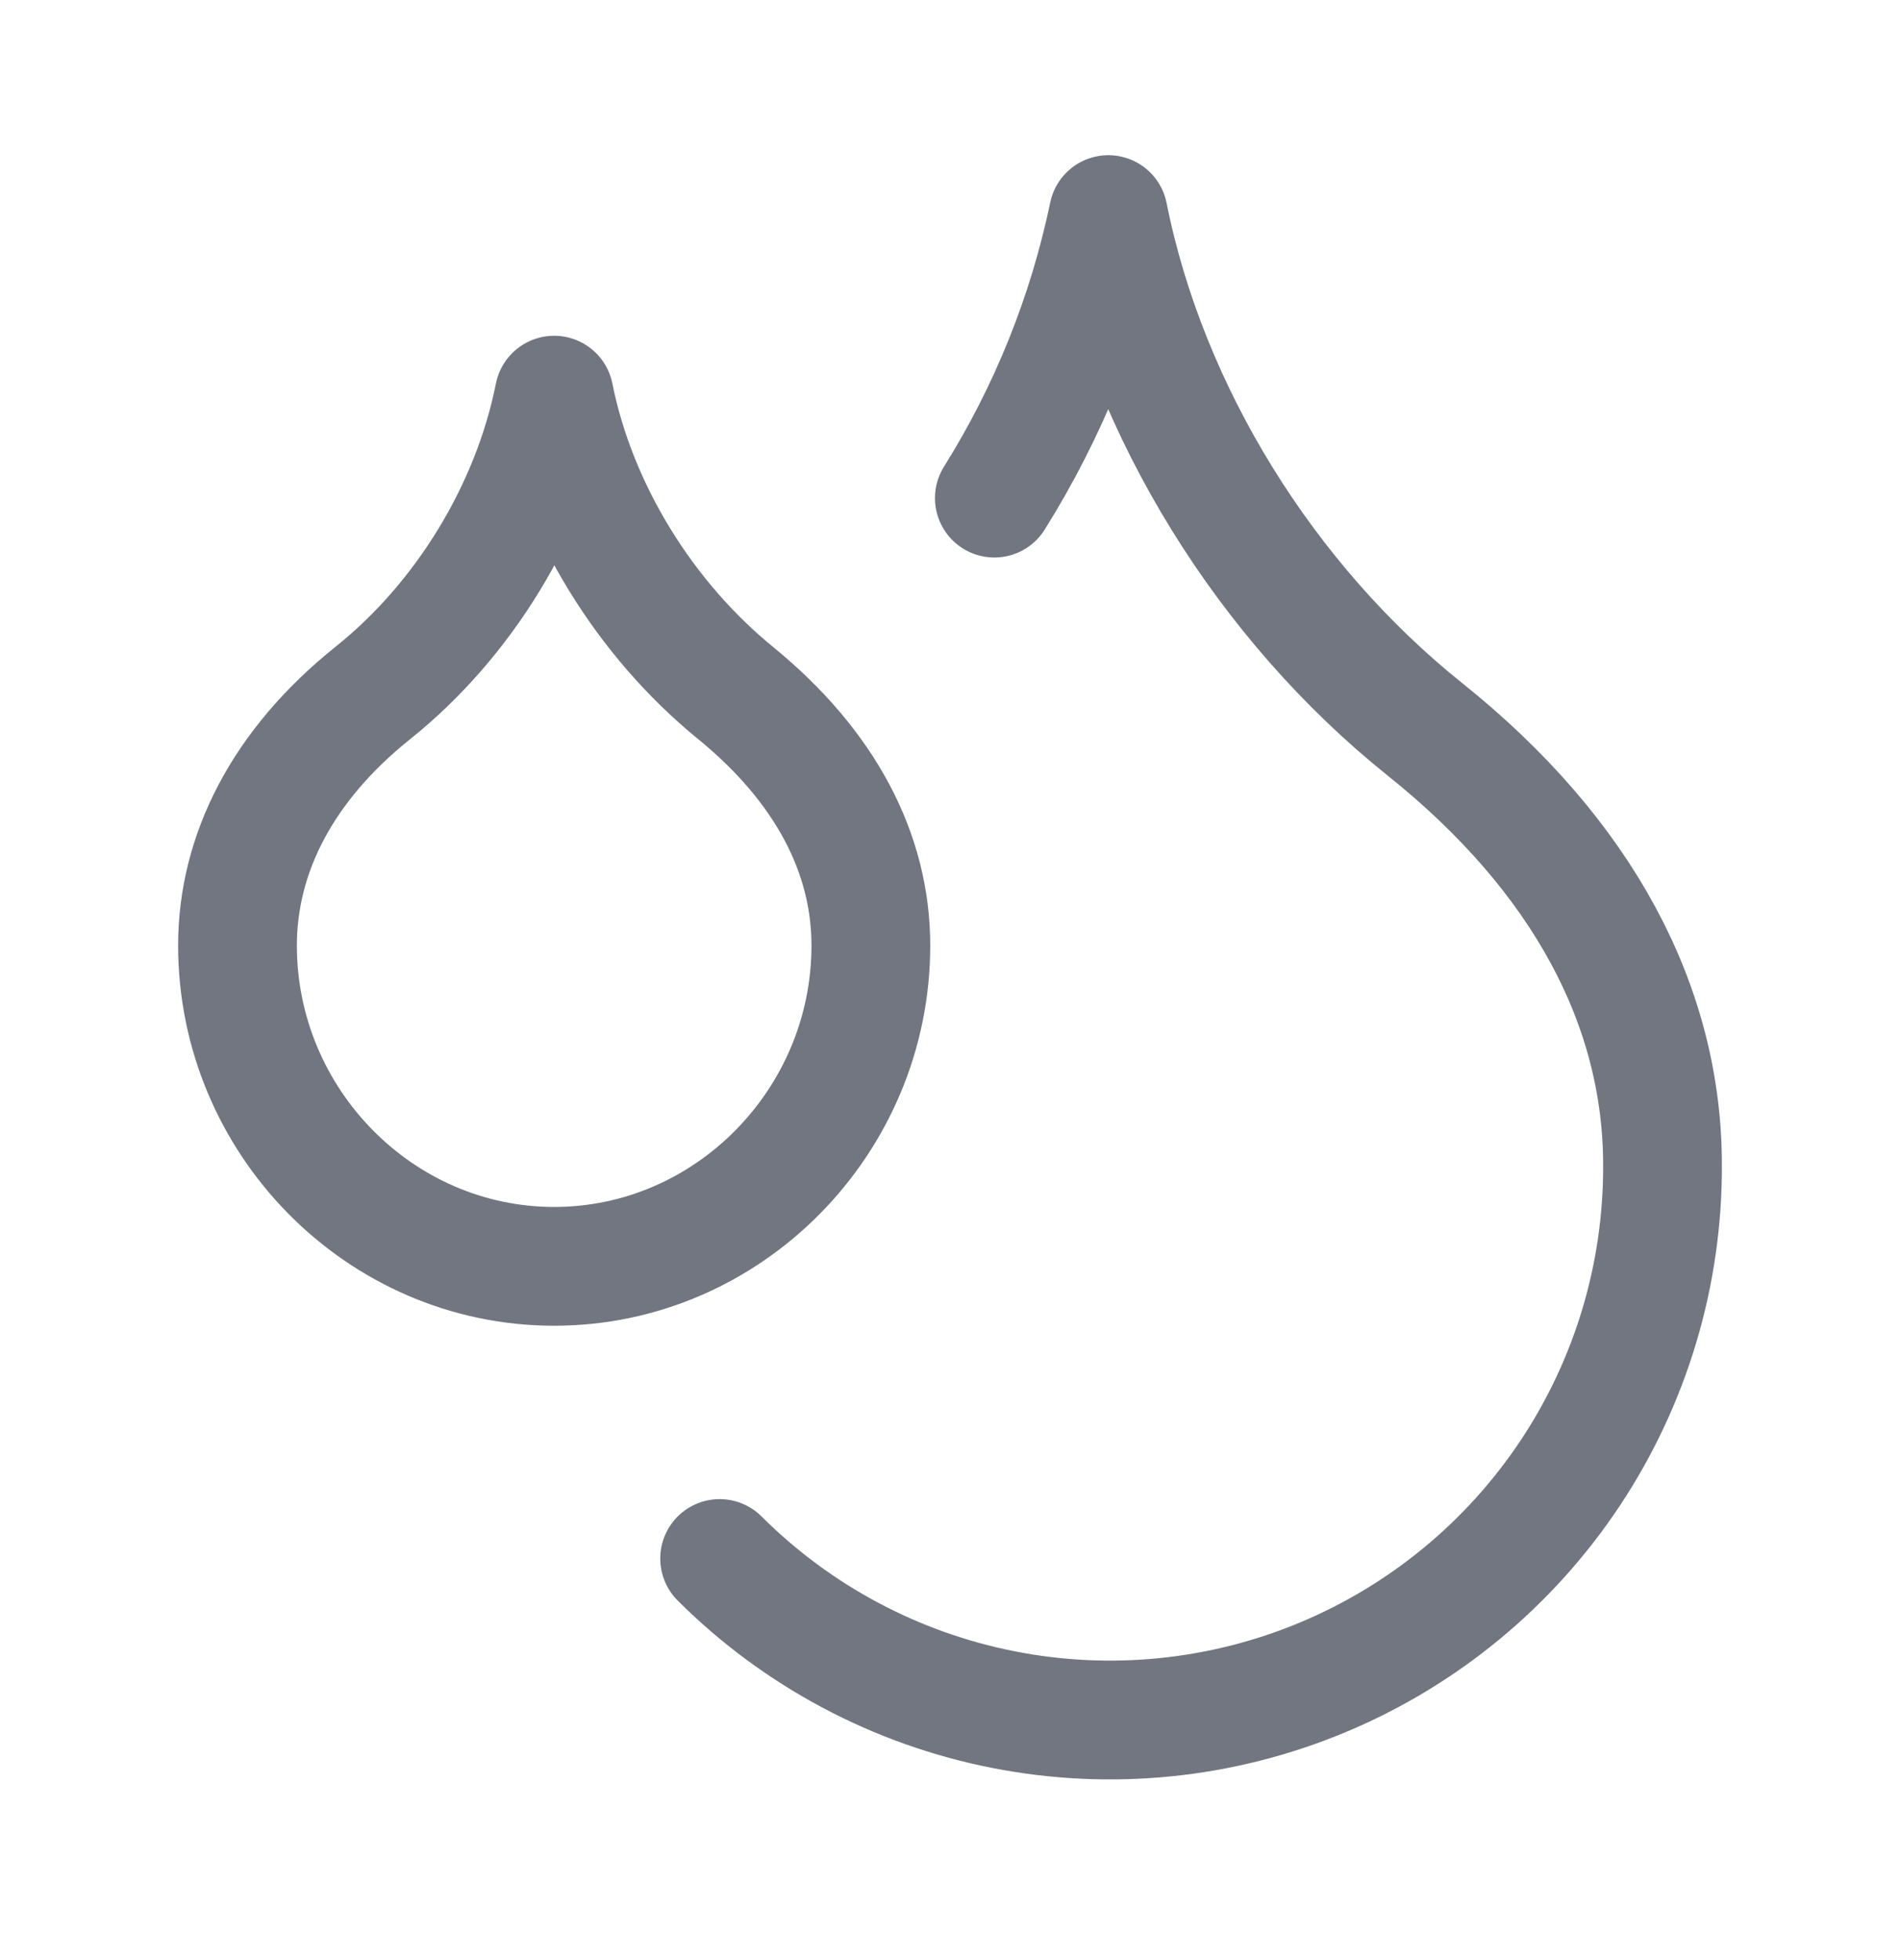
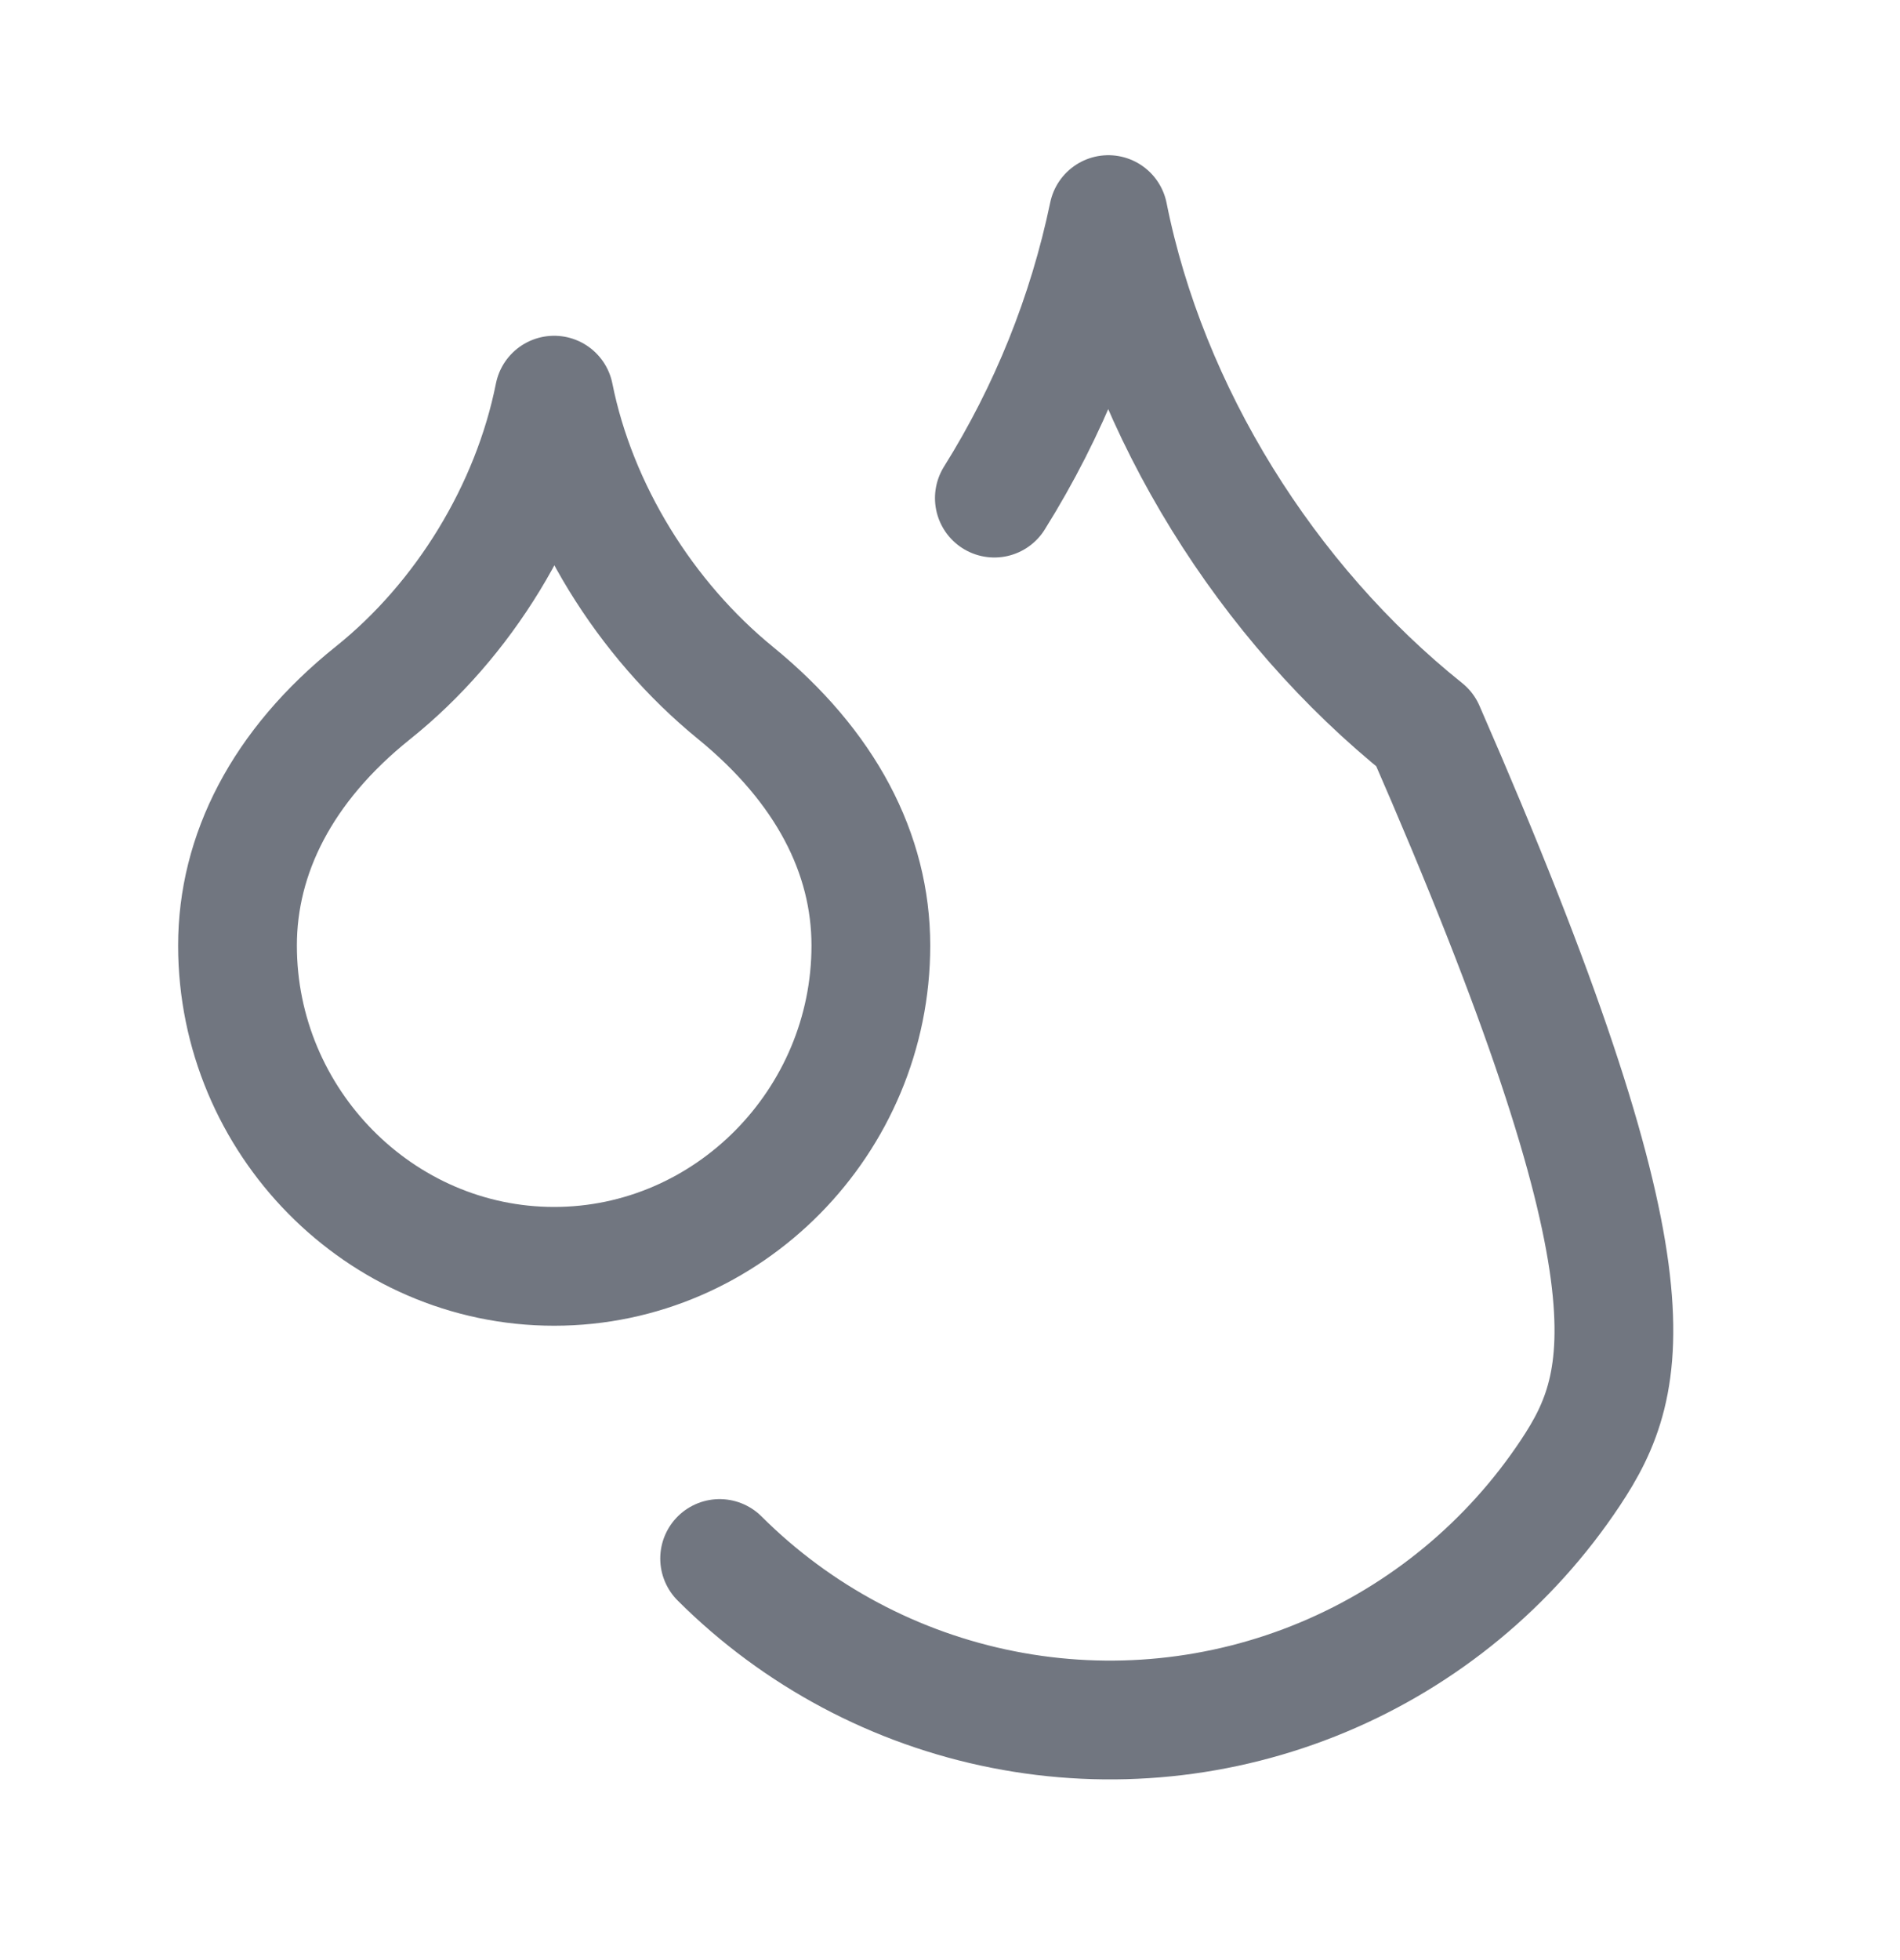
<svg xmlns="http://www.w3.org/2000/svg" width="32" height="33" viewBox="0 0 32 33" fill="none">
-   <path d="M16.747 8.386C17.664 6.921 18.314 5.305 18.667 3.613C19.333 6.946 21.333 10.146 24 12.28C26.667 14.413 28 16.946 28 19.613C28.008 21.456 27.468 23.26 26.449 24.796C25.43 26.331 23.978 27.53 22.277 28.24C20.577 28.95 18.703 29.139 16.895 28.782C15.087 28.426 13.425 27.541 12.12 26.239M9.333 21.32C12.267 21.32 14.667 18.88 14.667 15.919C14.667 14.373 13.907 12.906 12.387 11.666C10.867 10.426 9.72 8.586 9.333 6.653C8.947 8.586 7.813 10.44 6.28 11.666C4.747 12.893 4 14.386 4 15.919C4 18.88 6.4 21.32 9.333 21.32Z" stroke="#717680" stroke-width="2" stroke-linecap="round" stroke-linejoin="round" />
+   <path d="M16.747 8.386C17.664 6.921 18.314 5.305 18.667 3.613C19.333 6.946 21.333 10.146 24 12.28C28.008 21.456 27.468 23.26 26.449 24.796C25.43 26.331 23.978 27.53 22.277 28.24C20.577 28.95 18.703 29.139 16.895 28.782C15.087 28.426 13.425 27.541 12.12 26.239M9.333 21.32C12.267 21.32 14.667 18.88 14.667 15.919C14.667 14.373 13.907 12.906 12.387 11.666C10.867 10.426 9.72 8.586 9.333 6.653C8.947 8.586 7.813 10.44 6.28 11.666C4.747 12.893 4 14.386 4 15.919C4 18.88 6.4 21.32 9.333 21.32Z" stroke="#717680" stroke-width="2" stroke-linecap="round" stroke-linejoin="round" />
</svg>